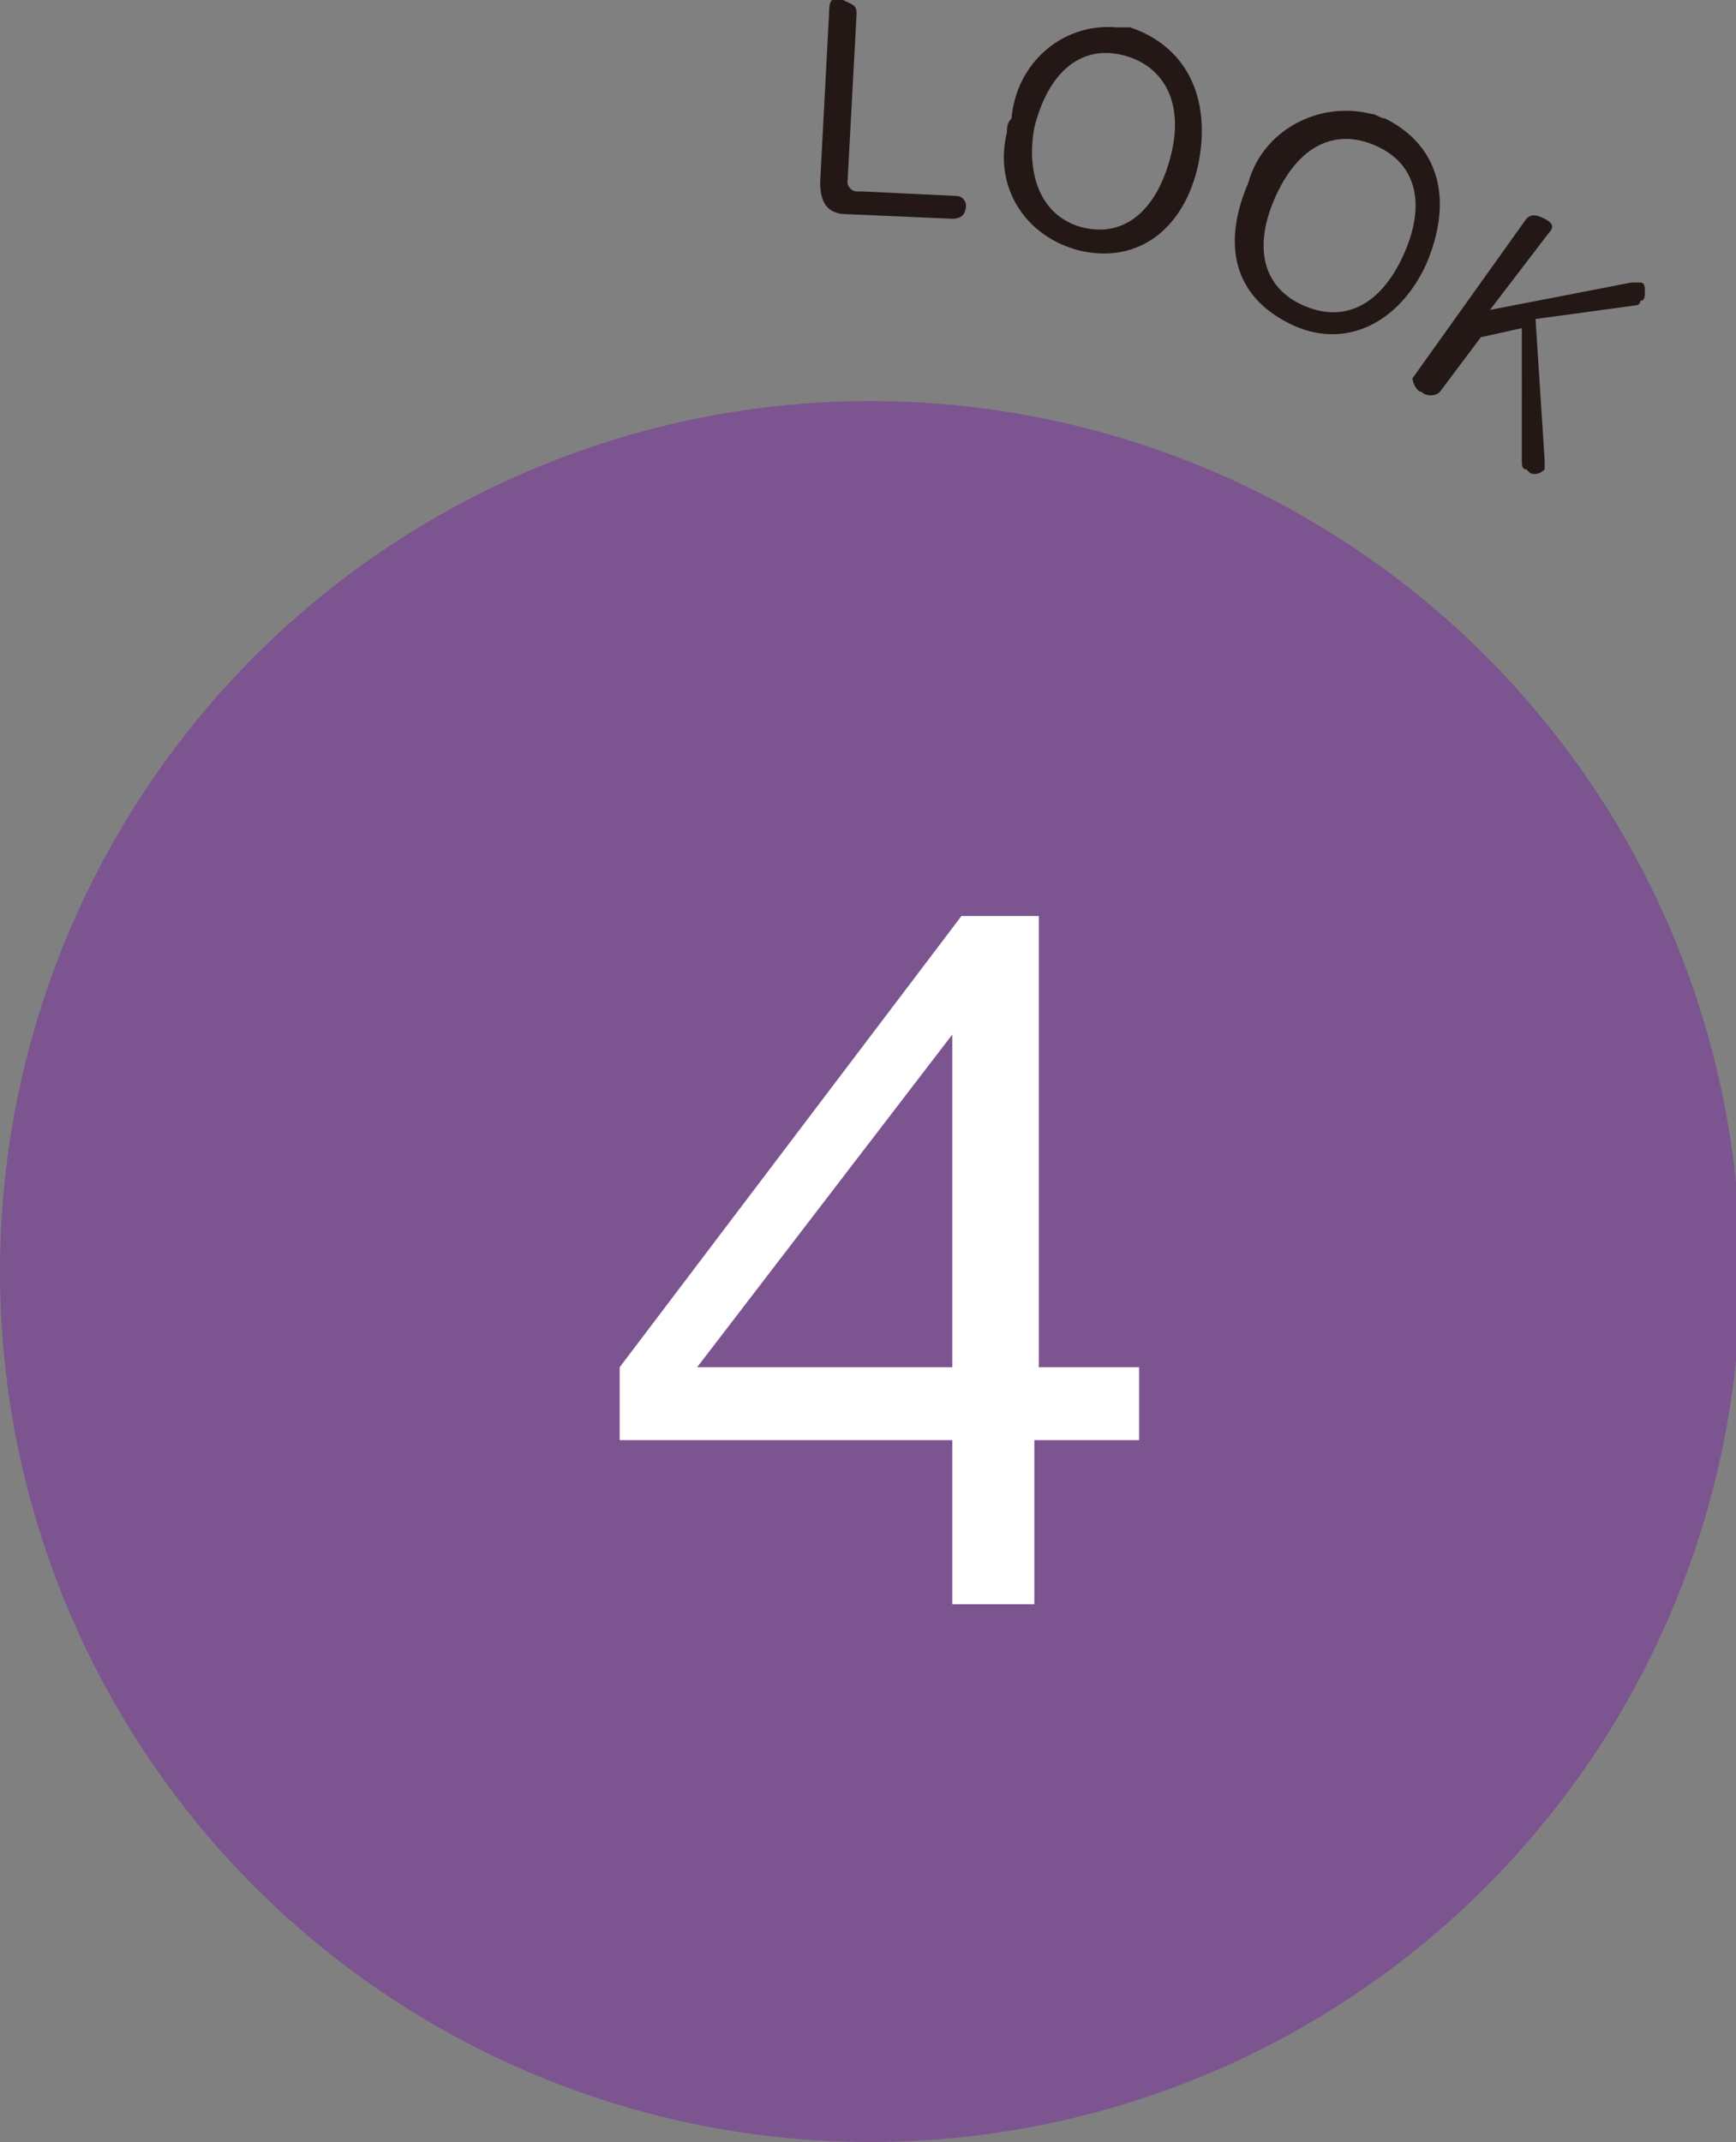
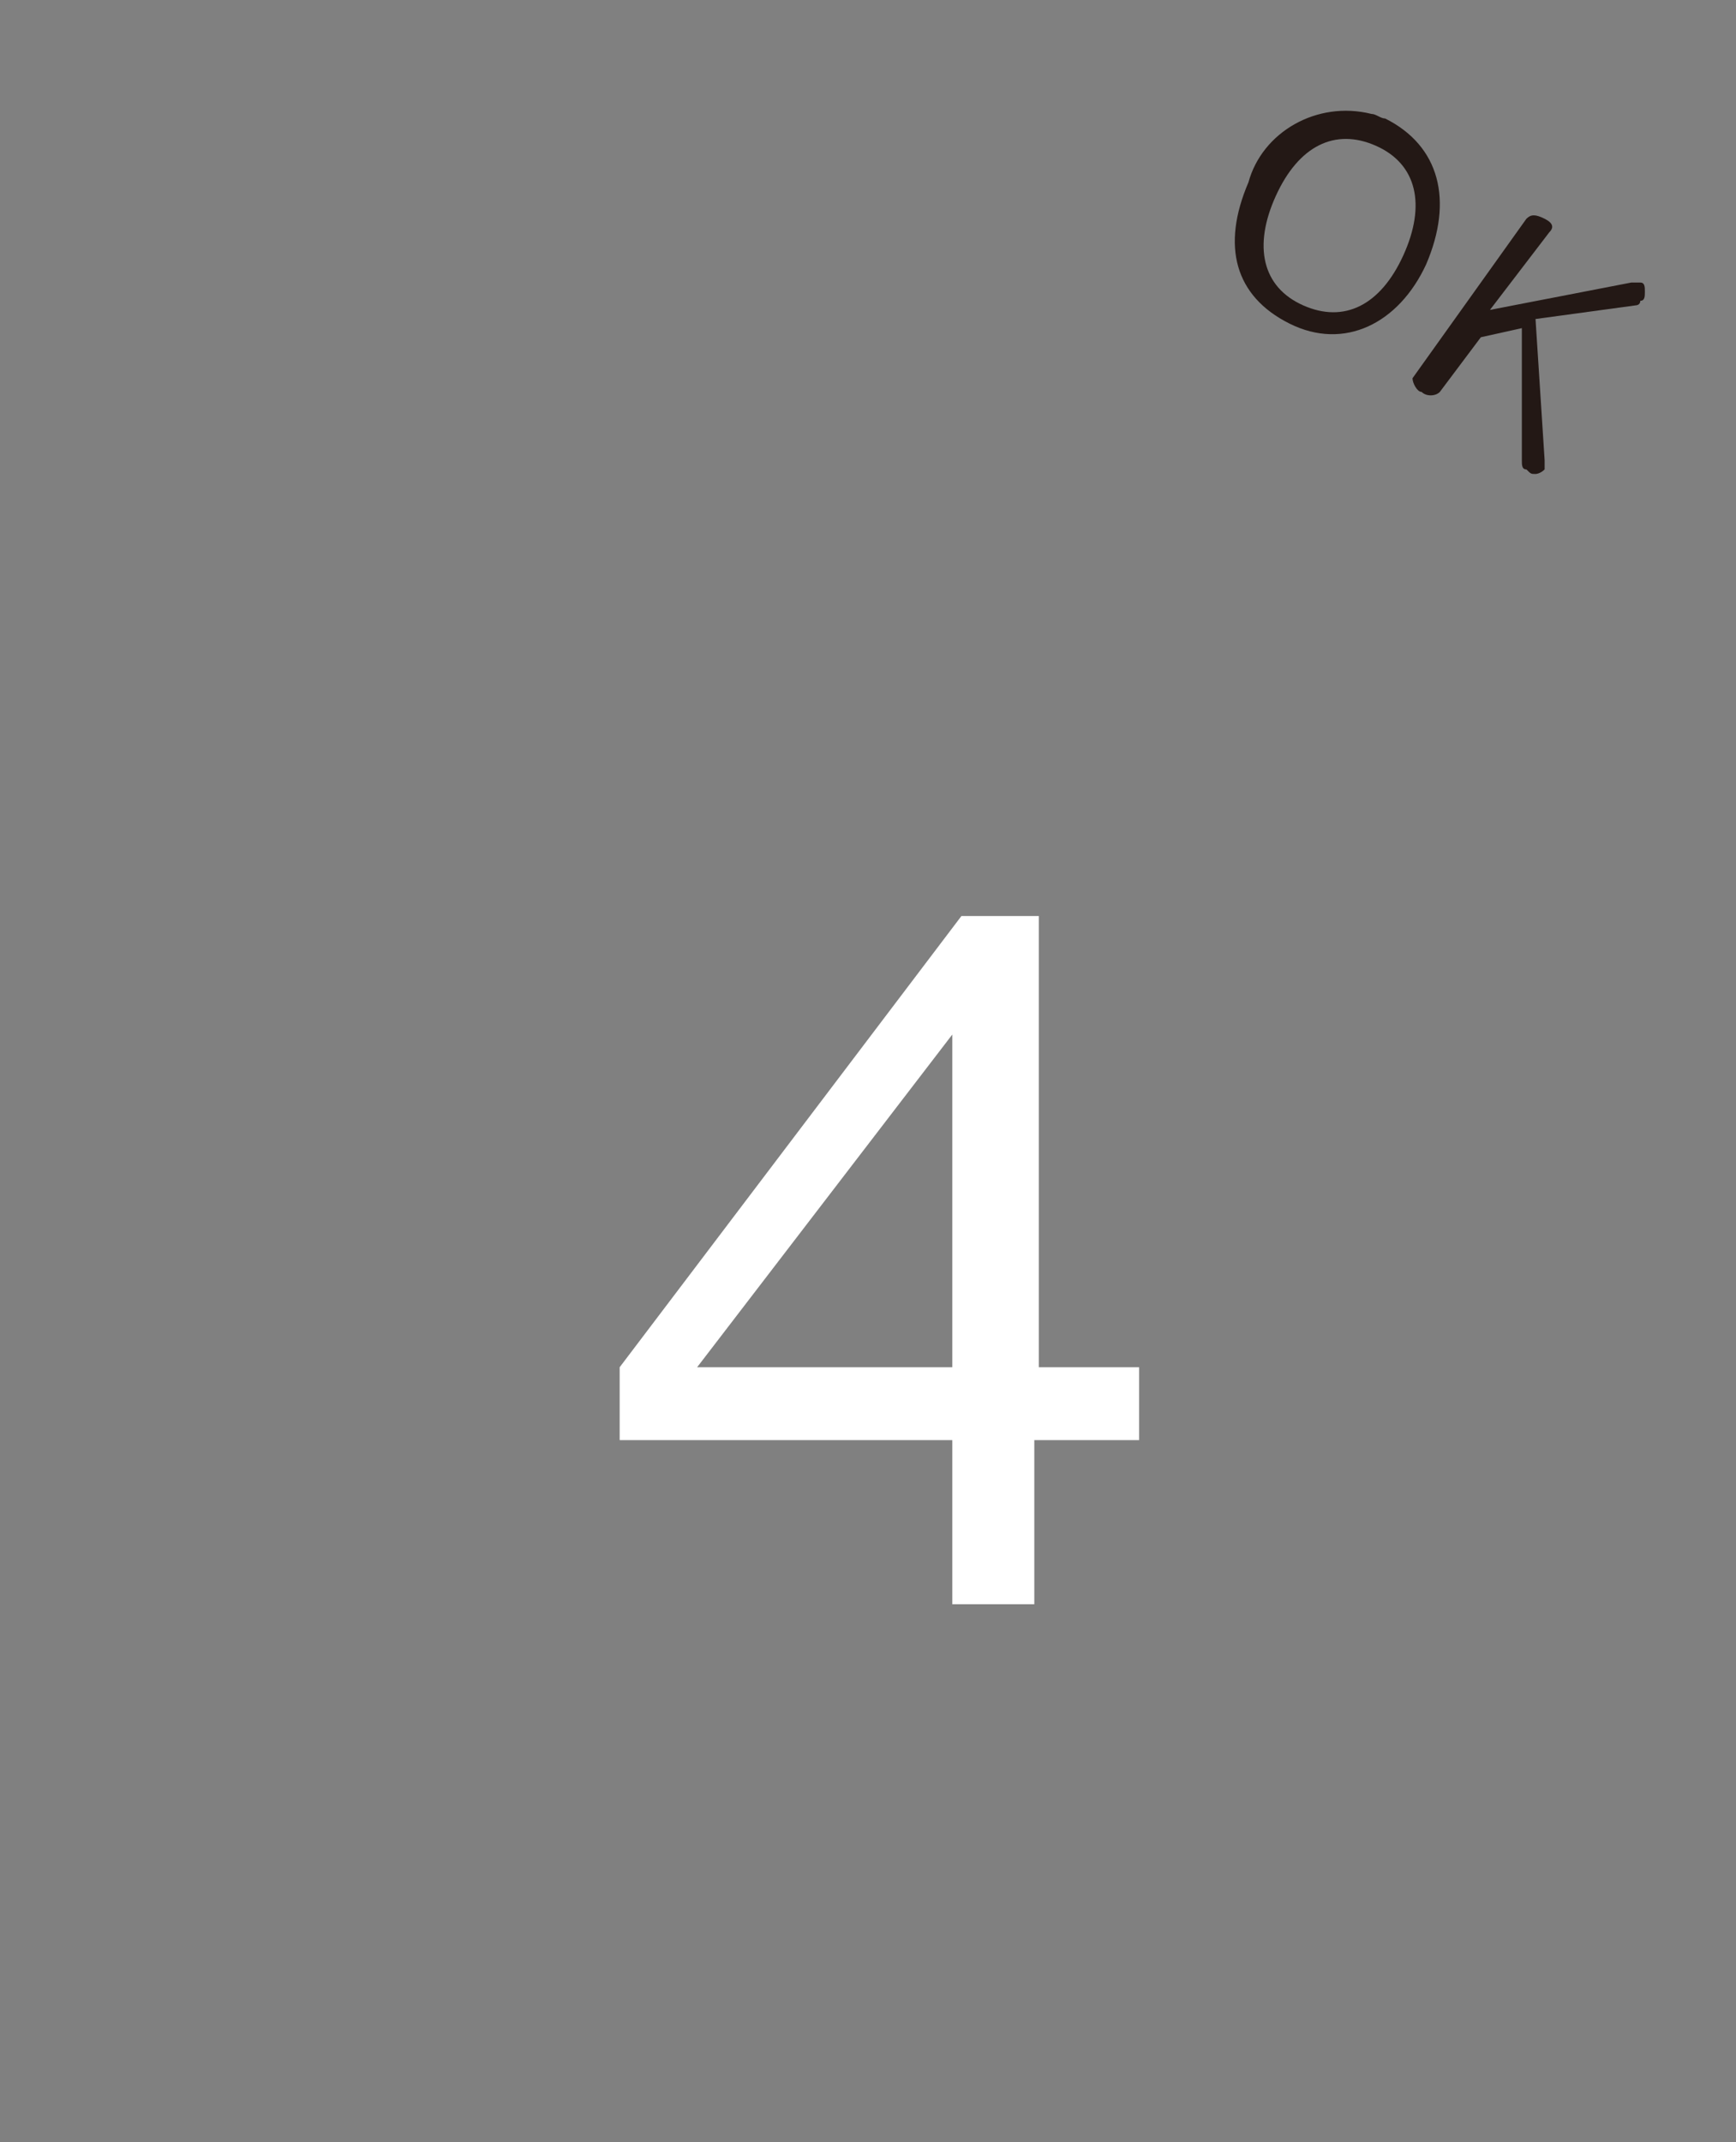
<svg xmlns="http://www.w3.org/2000/svg" version="1.1" id="レイヤー_1" x="0px" y="0px" viewBox="0 0 38.1 47" style="enable-background:new 0 0 38.1 47;" xml:space="preserve">
  <rect x="0" y="0" width="38.1" height="47" fill="#808080" stroke="none" />
  <style type="text/css">
	.st0{fill:#7C5490;}
	.st1{fill:#FFFFFF;}
	.st2{fill:#231815;}
</style>
-   <circle class="st0" cx="19.1" cy="27.9" r="19.1" />
  <path class="st1" d="M22.7,31.6v3.6h-1.8v-3.6h-7.3V30l7.5-9.9h1.7V30h2.2v1.6L22.7,31.6z M20.9,22.7L15.3,30h5.6L20.9,22.7z" />
-   <path class="st2" d="M18.2,0.2c0-0.2,0.1-0.3,0.3-0.2s0.3,0.1,0.3,0.3L18.6,4c0,0.1,0.1,0.2,0.2,0.2c0,0,0,0,0.1,0L21,4.3  c0.1,0,0.2,0.1,0.2,0.2c0,0,0,0,0,0c0,0.2-0.1,0.3-0.3,0.3l-2.3-0.1c-0.4,0-0.6-0.2-0.6-0.7L18.2,0.2z" />
-   <path class="st2" d="M26.3,3.6C26,5,25,5.8,23.7,5.5c-1.2-0.3-1.9-1.4-1.6-2.6c0-0.1,0-0.2,0.1-0.3c0.1-1.2,1.1-2.1,2.3-2  c0.1,0,0.2,0,0.3,0C26,1,26.6,2.1,26.3,3.6z M22.7,2.8c-0.2,1.1,0.2,2,1.1,2.2s1.6-0.4,1.9-1.6s-0.2-2-1.1-2.2S23,1.6,22.7,2.8z" />
  <path class="st2" d="M31.3,5.8c-0.6,1.3-1.8,1.9-3,1.3S26.8,5.4,27.4,4c0.3-1.1,1.5-1.8,2.7-1.5c0.1,0,0.2,0.1,0.3,0.1  C31.6,3.2,31.9,4.4,31.3,5.8z M28,4.3c-0.5,1.1-0.3,2,0.6,2.4s1.7,0,2.2-1.1s0.3-2-0.6-2.4S28.5,3.2,28,4.3z" />
  <path class="st2" d="M33.9,10.1c0,0.1,0,0.1,0,0.2c-0.1,0.1-0.2,0.1-0.2,0.1c-0.1,0-0.1,0-0.2-0.1c-0.1,0-0.1-0.1-0.1-0.2V7.2  l-0.9,0.2l-0.9,1.2c-0.1,0.1-0.3,0.1-0.4,0c0,0,0,0,0,0c-0.1,0-0.2-0.2-0.2-0.3c0,0,0,0,0,0l2.5-3.5c0.1-0.1,0.2-0.1,0.4,0  S34.1,5,34,5.1l-1.3,1.7l3.1-0.6c0.1,0,0.1,0,0.2,0c0.1,0,0.1,0.1,0.1,0.2c0,0.1,0,0.2-0.1,0.2c0,0.1-0.1,0.1-0.1,0.1l-2.2,0.3  L33.9,10.1z" />
</svg>